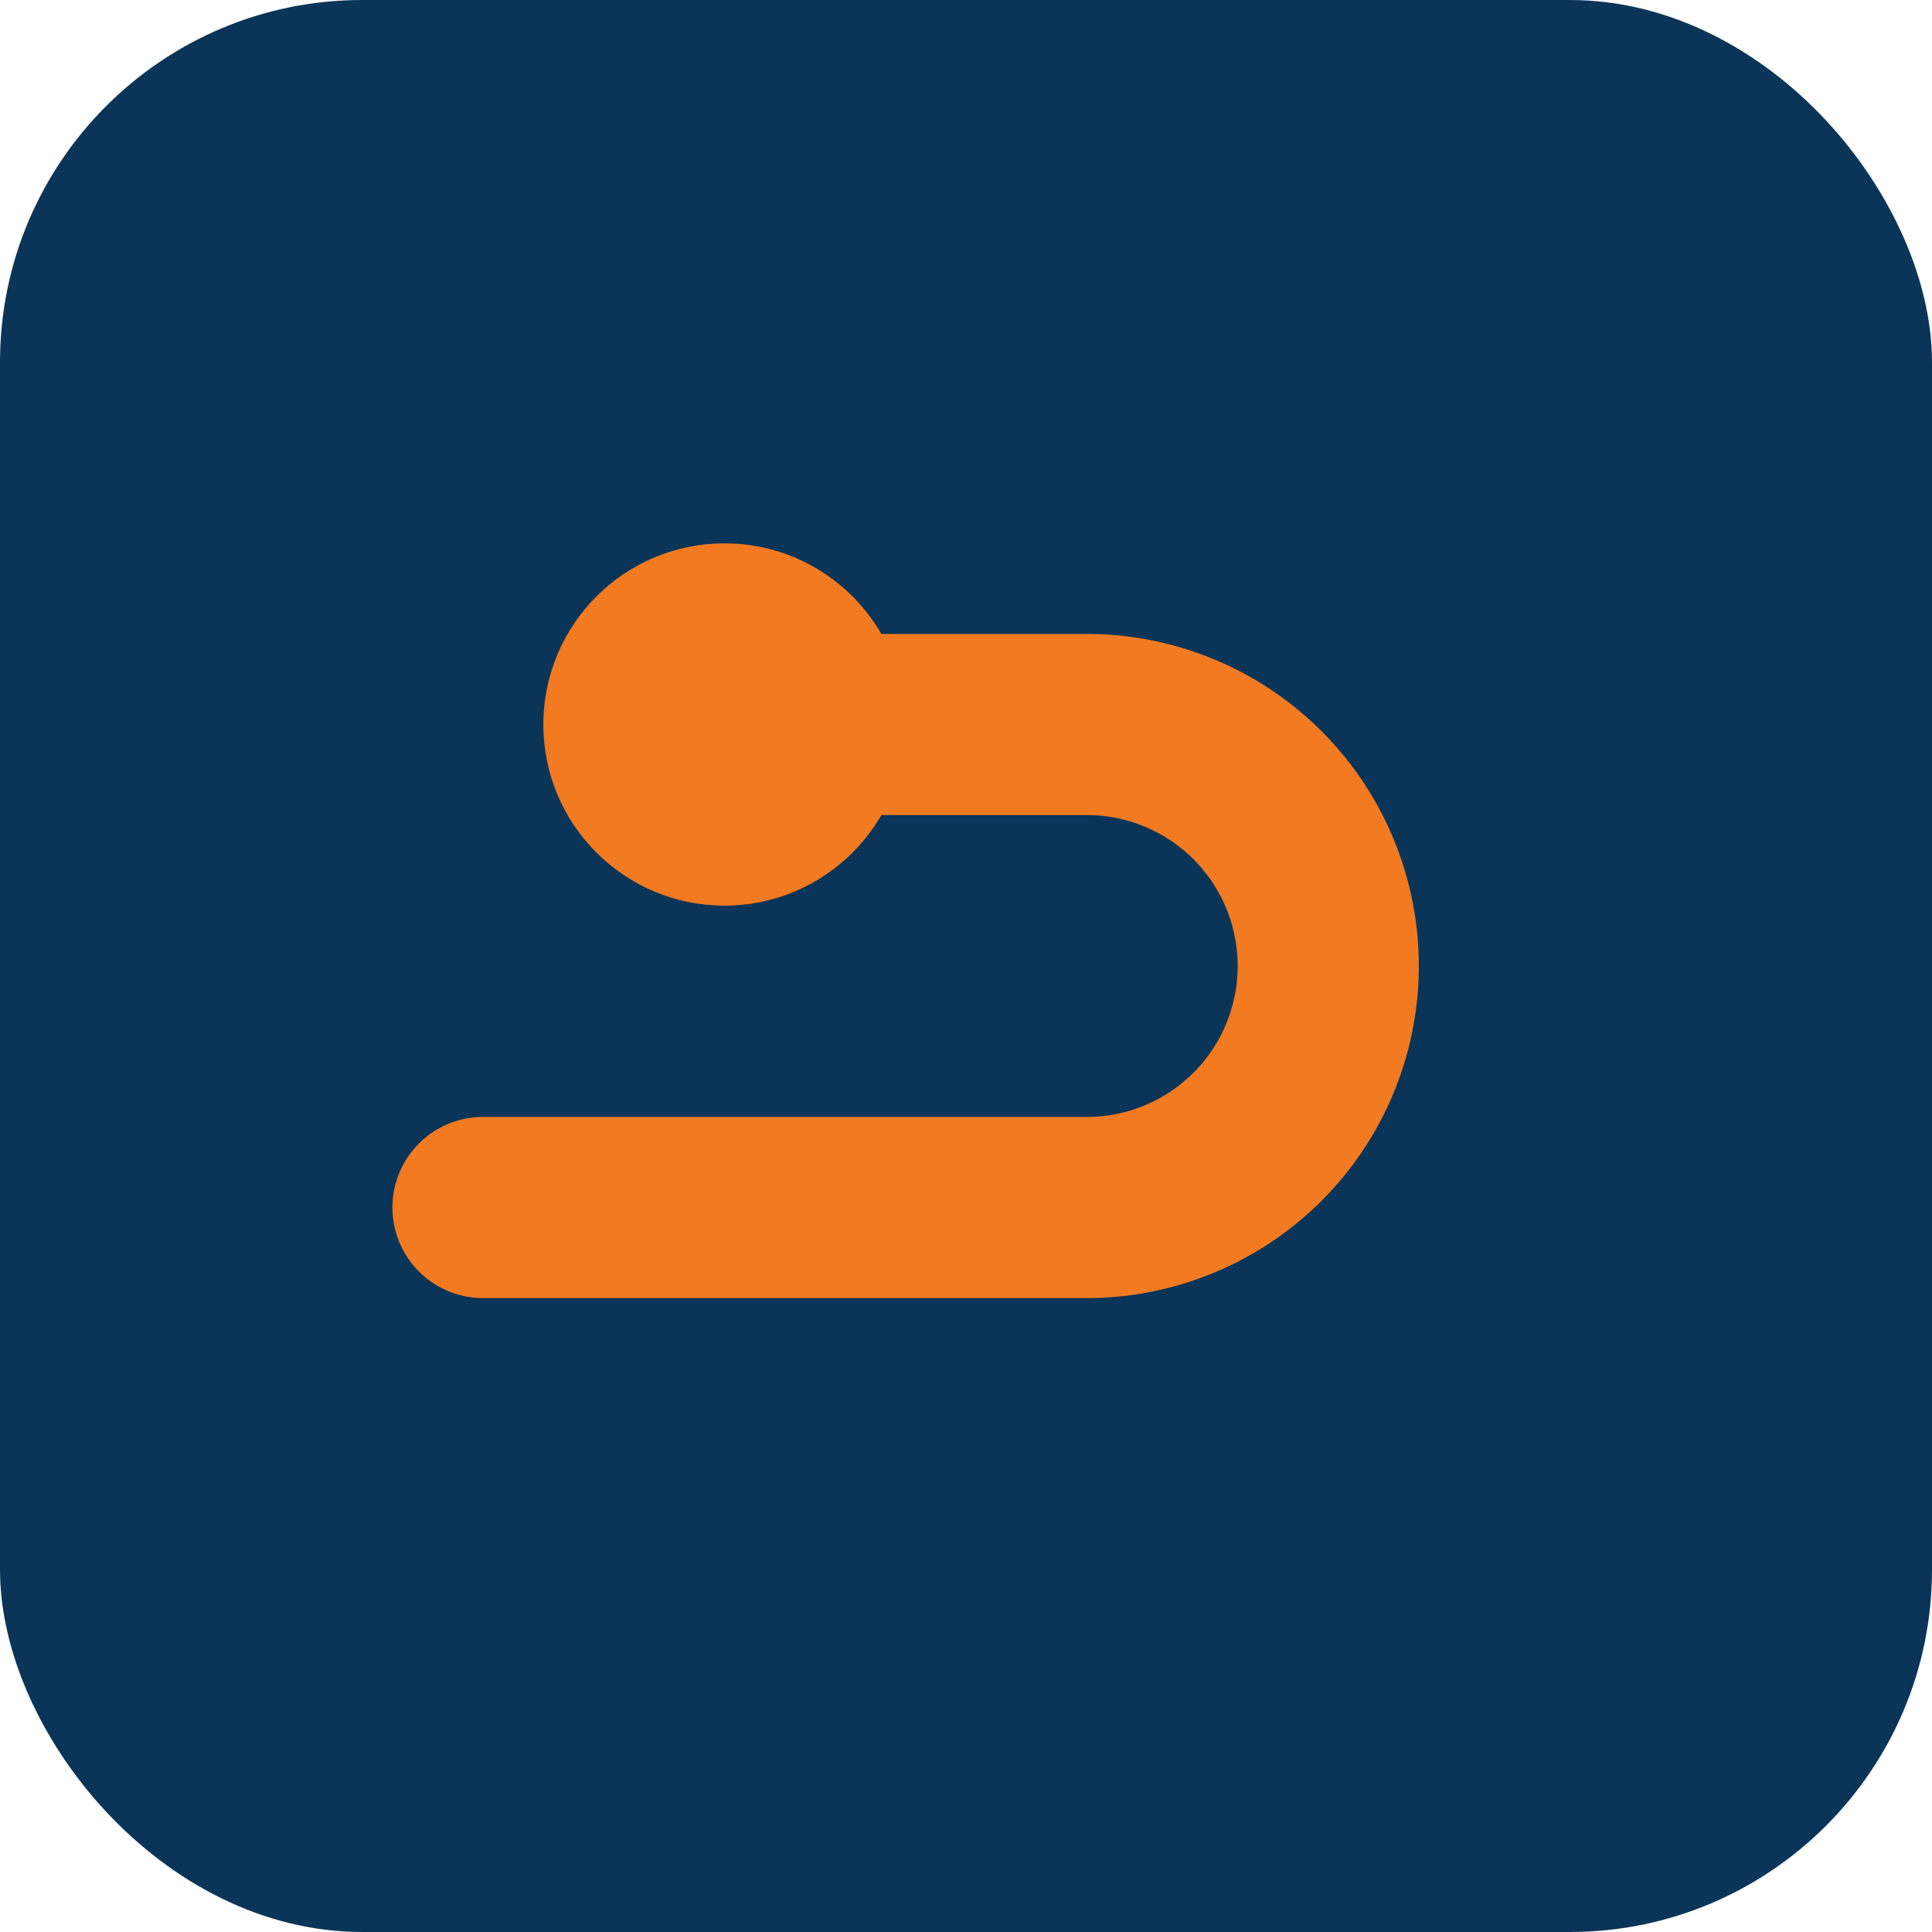
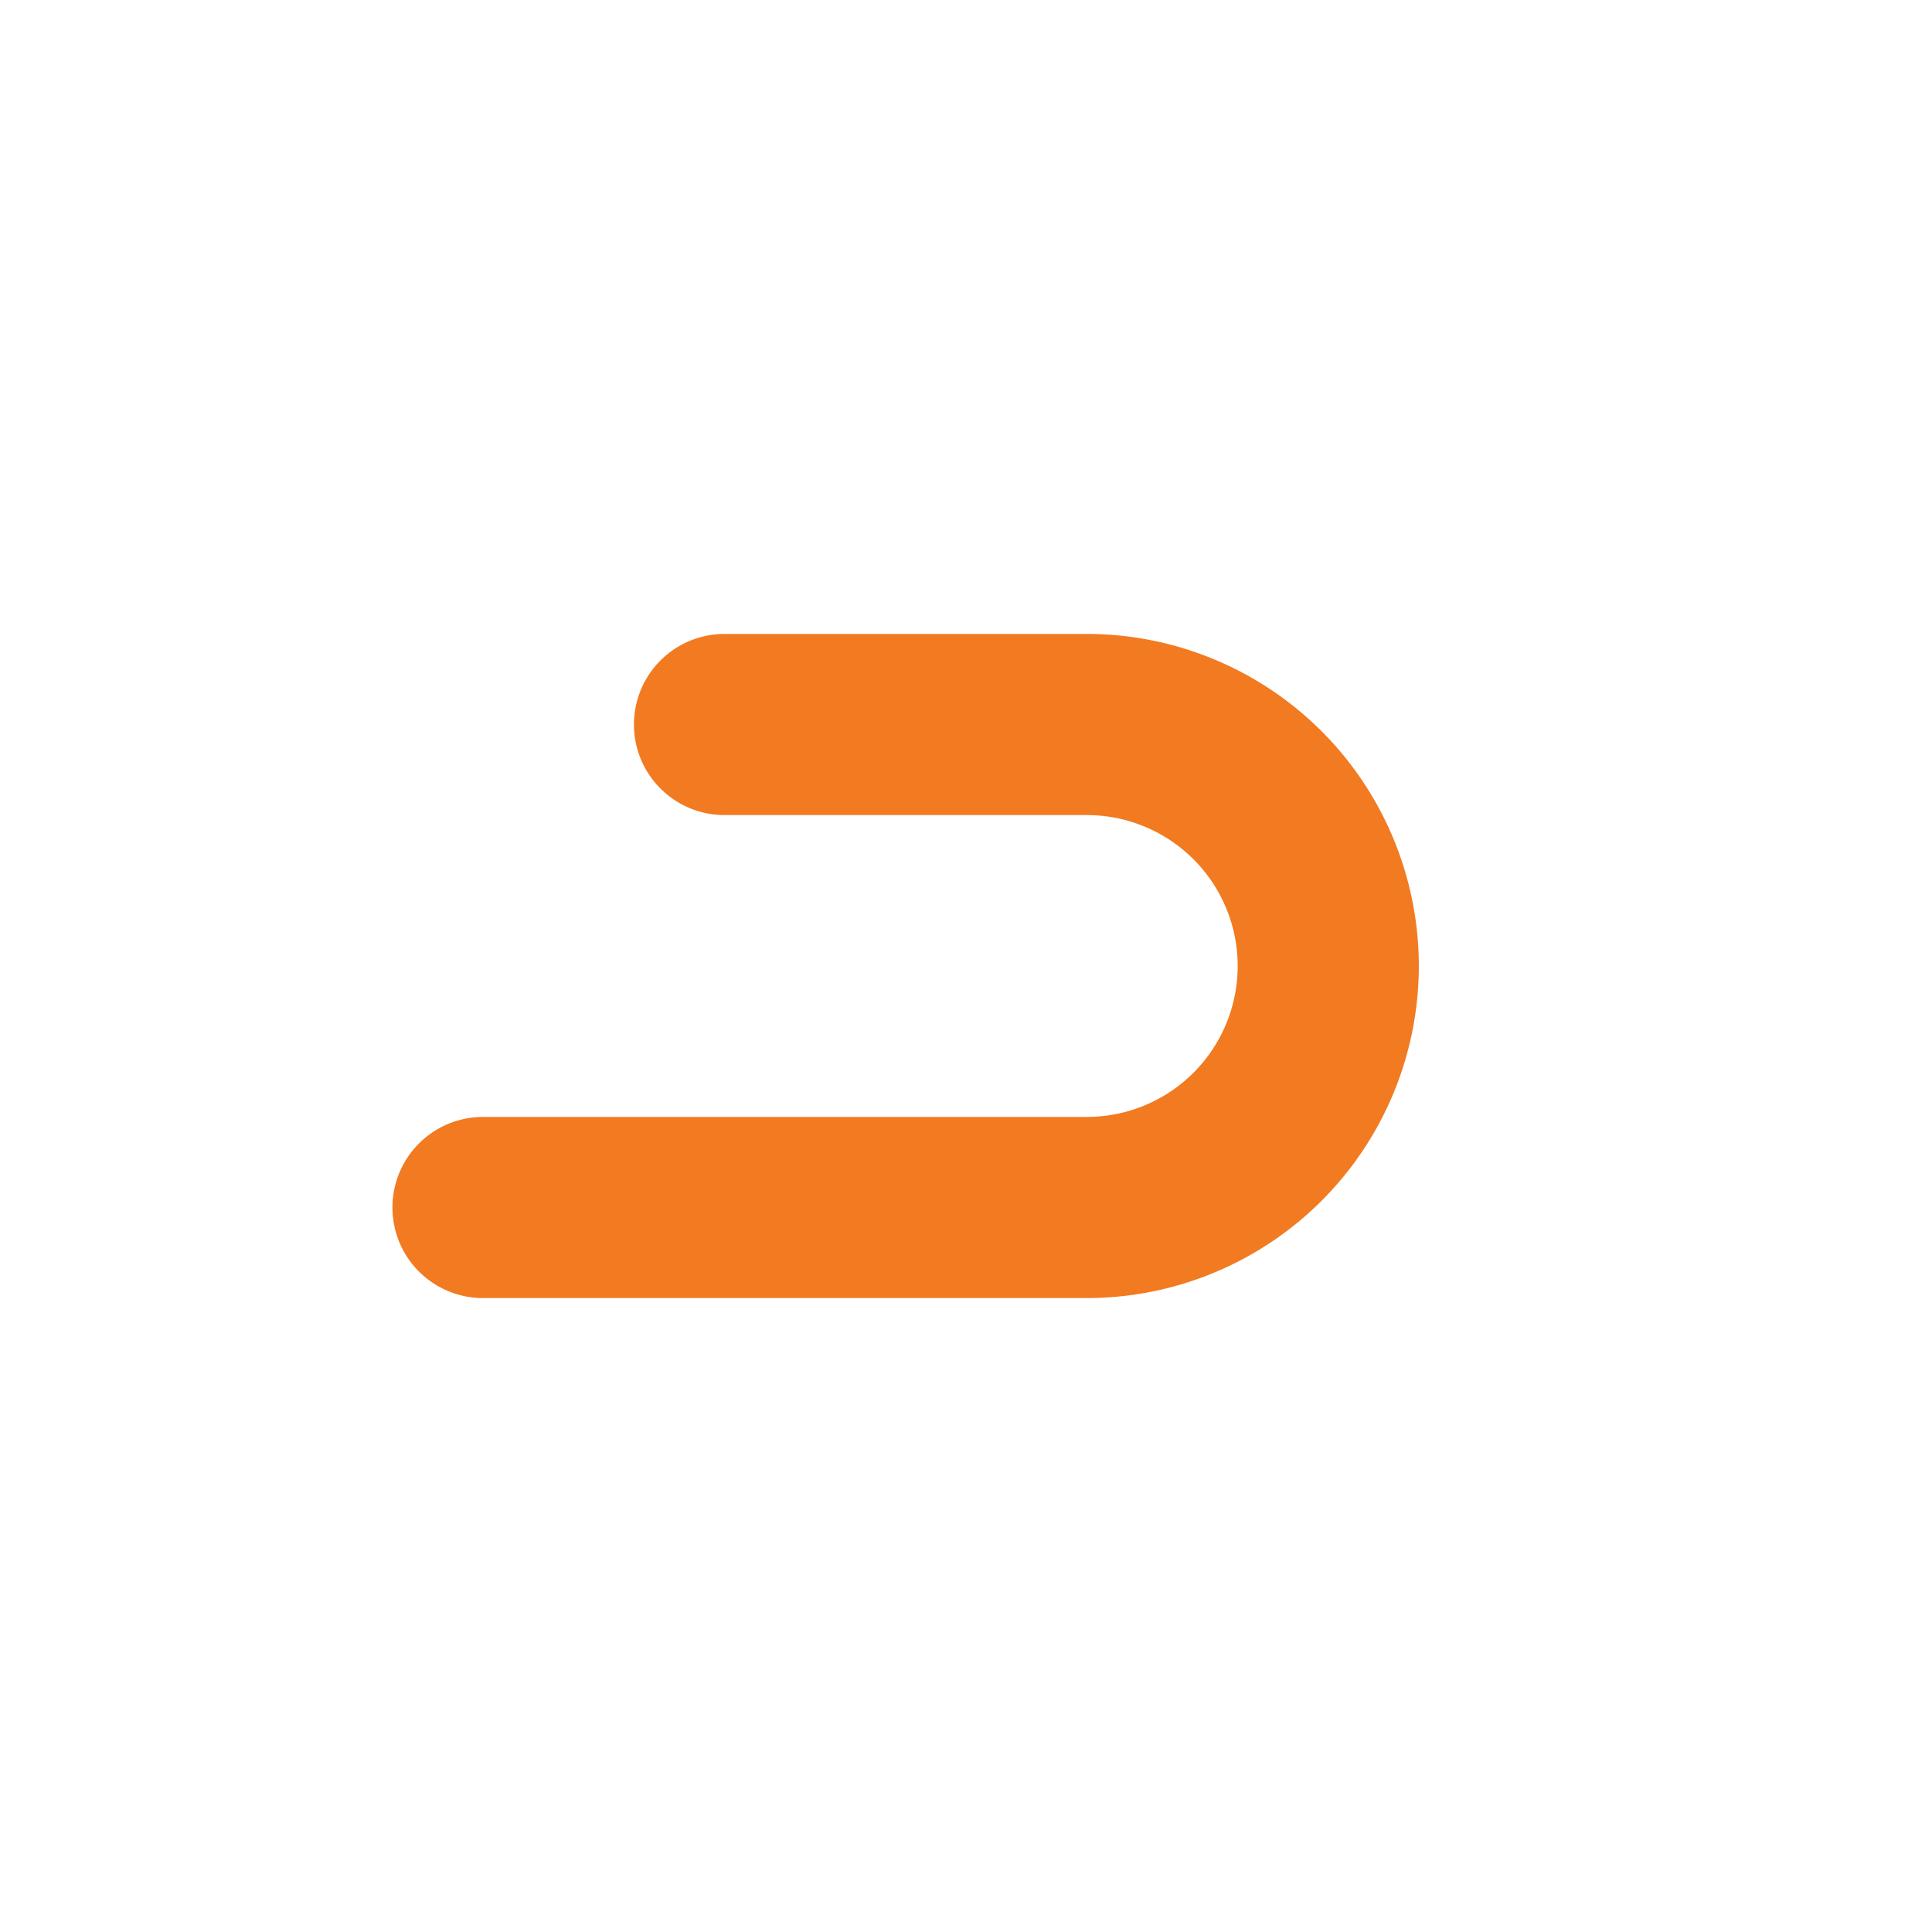
<svg xmlns="http://www.w3.org/2000/svg" viewBox="0 0 64 64">
-   <rect width="64" height="64" rx="12" fill="#0b3558" />
  <path d="M16 40h20a8 8 0 0 0 0-16H24" fill="none" stroke="#f27a21" stroke-width="6" stroke-linecap="round" stroke-linejoin="round" />
-   <circle cx="24" cy="24" r="6" fill="#f27a21" />
</svg>